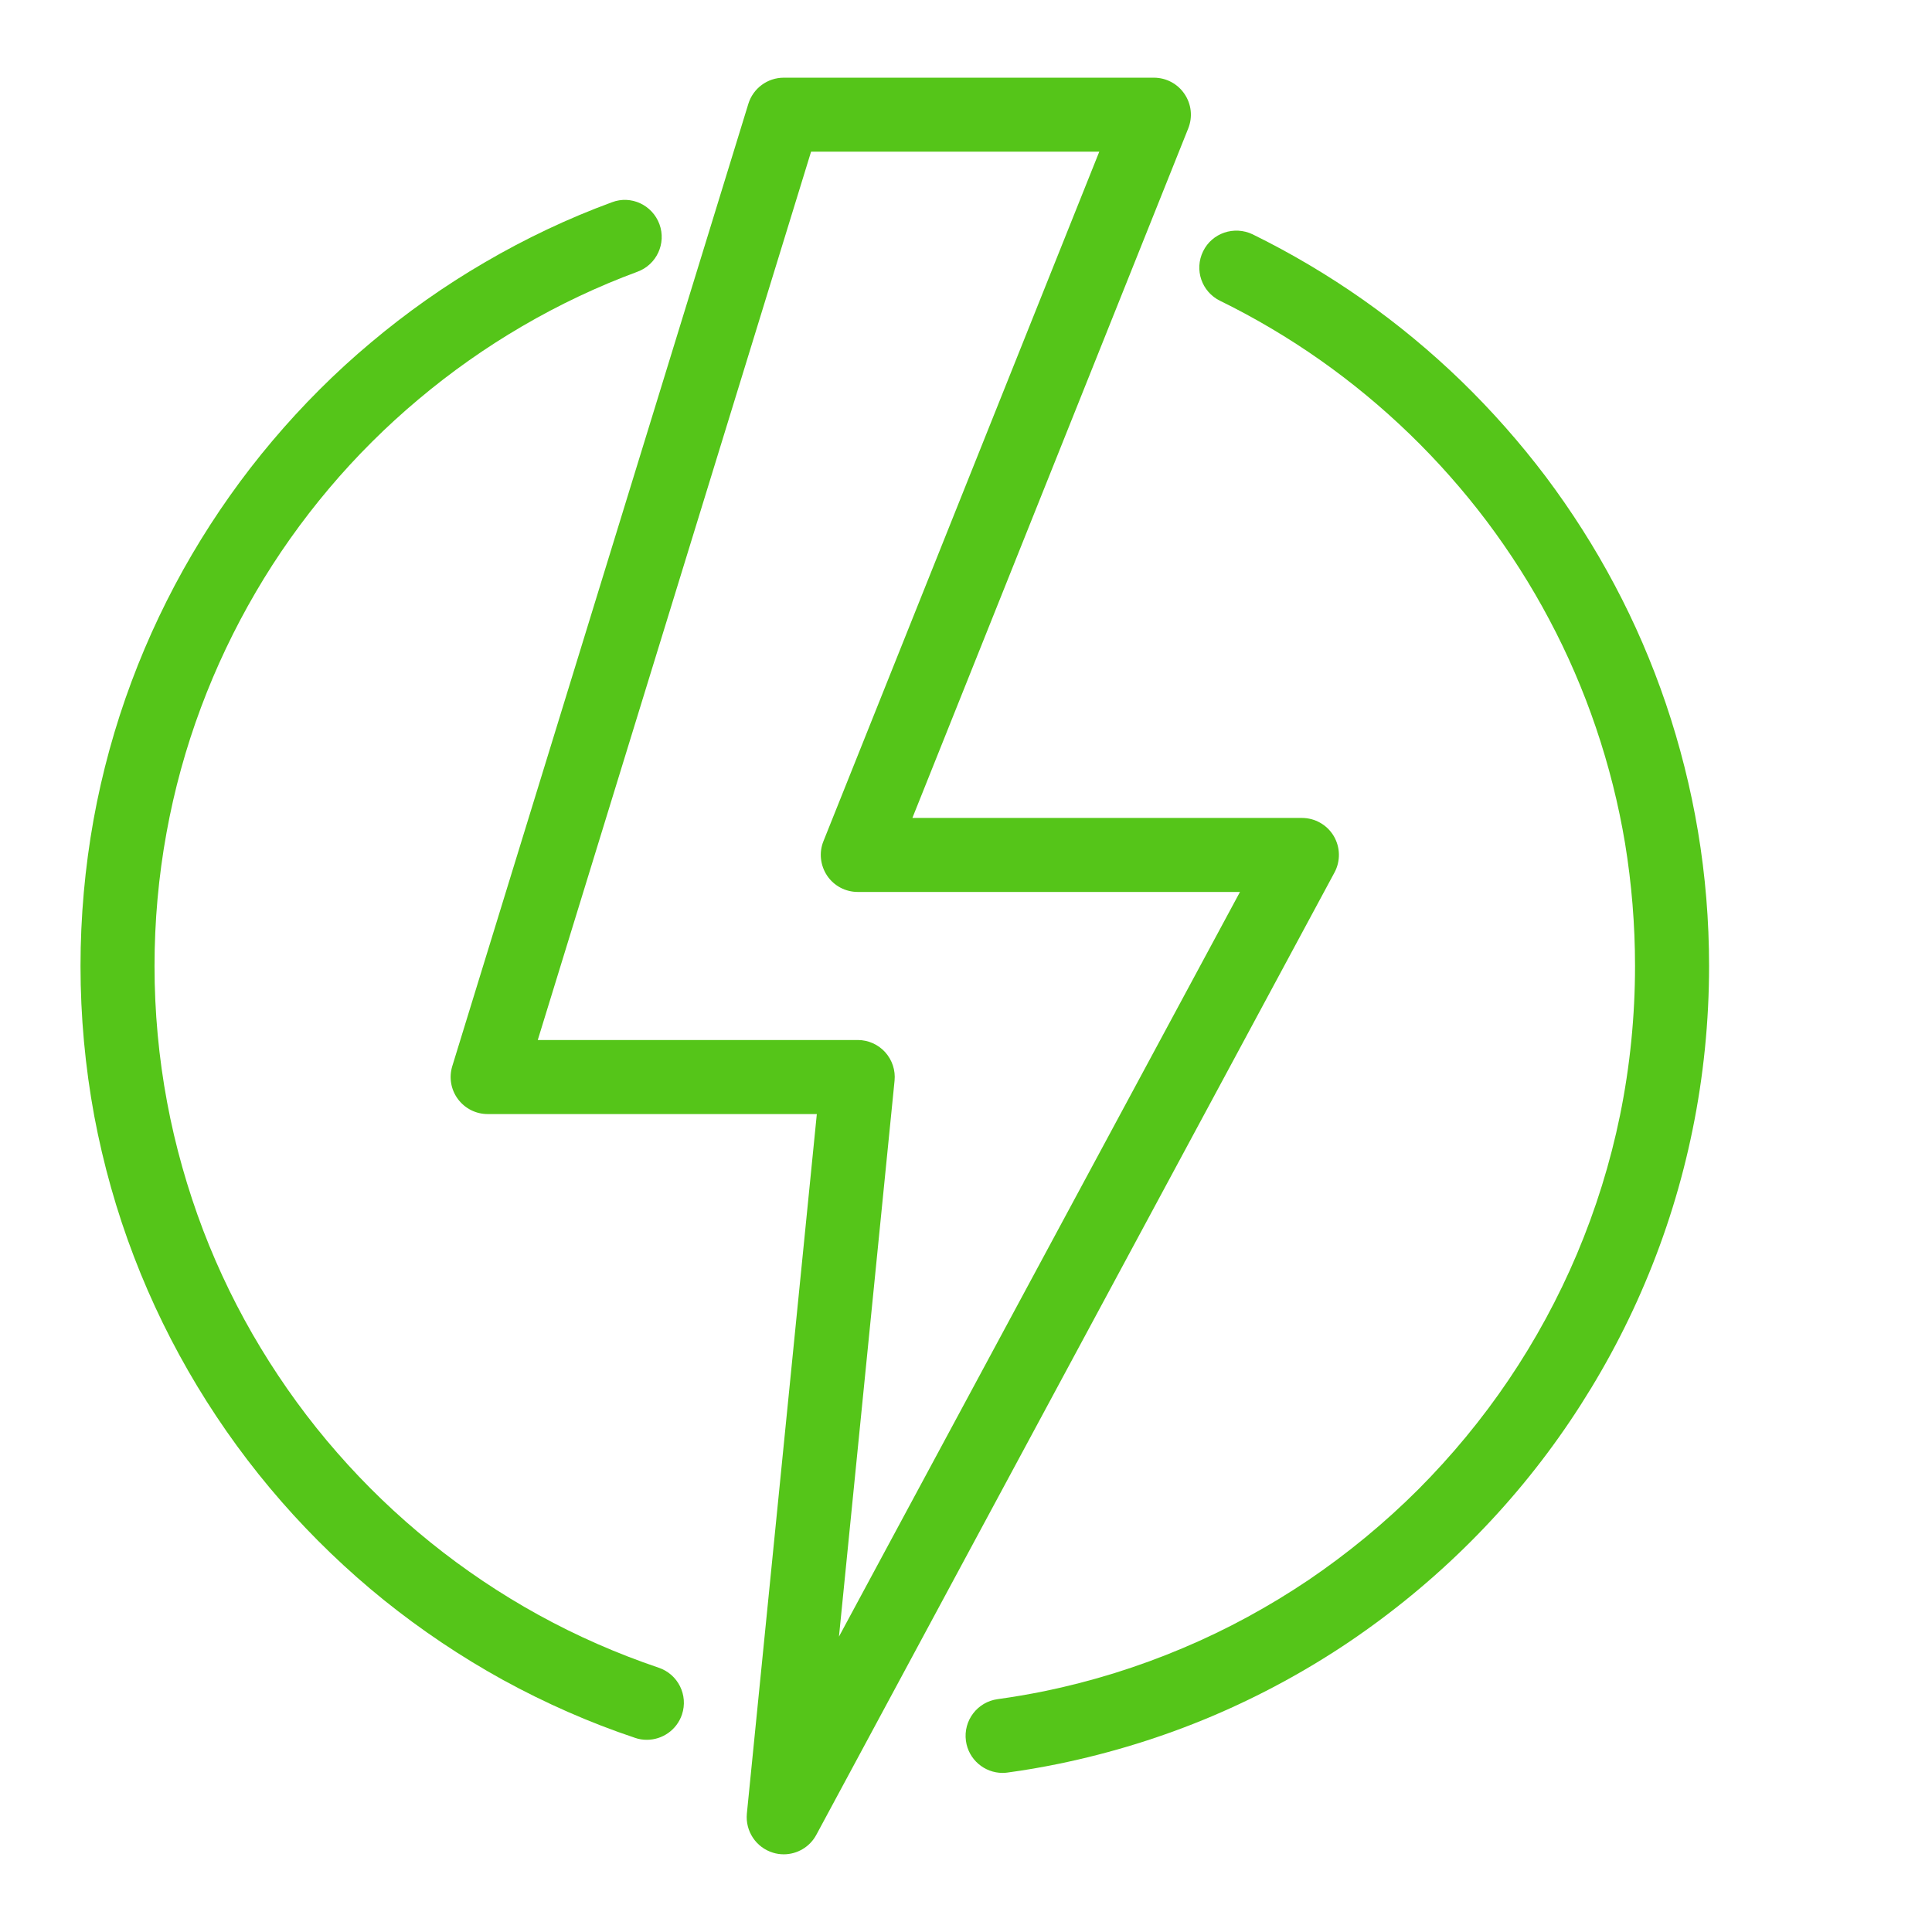
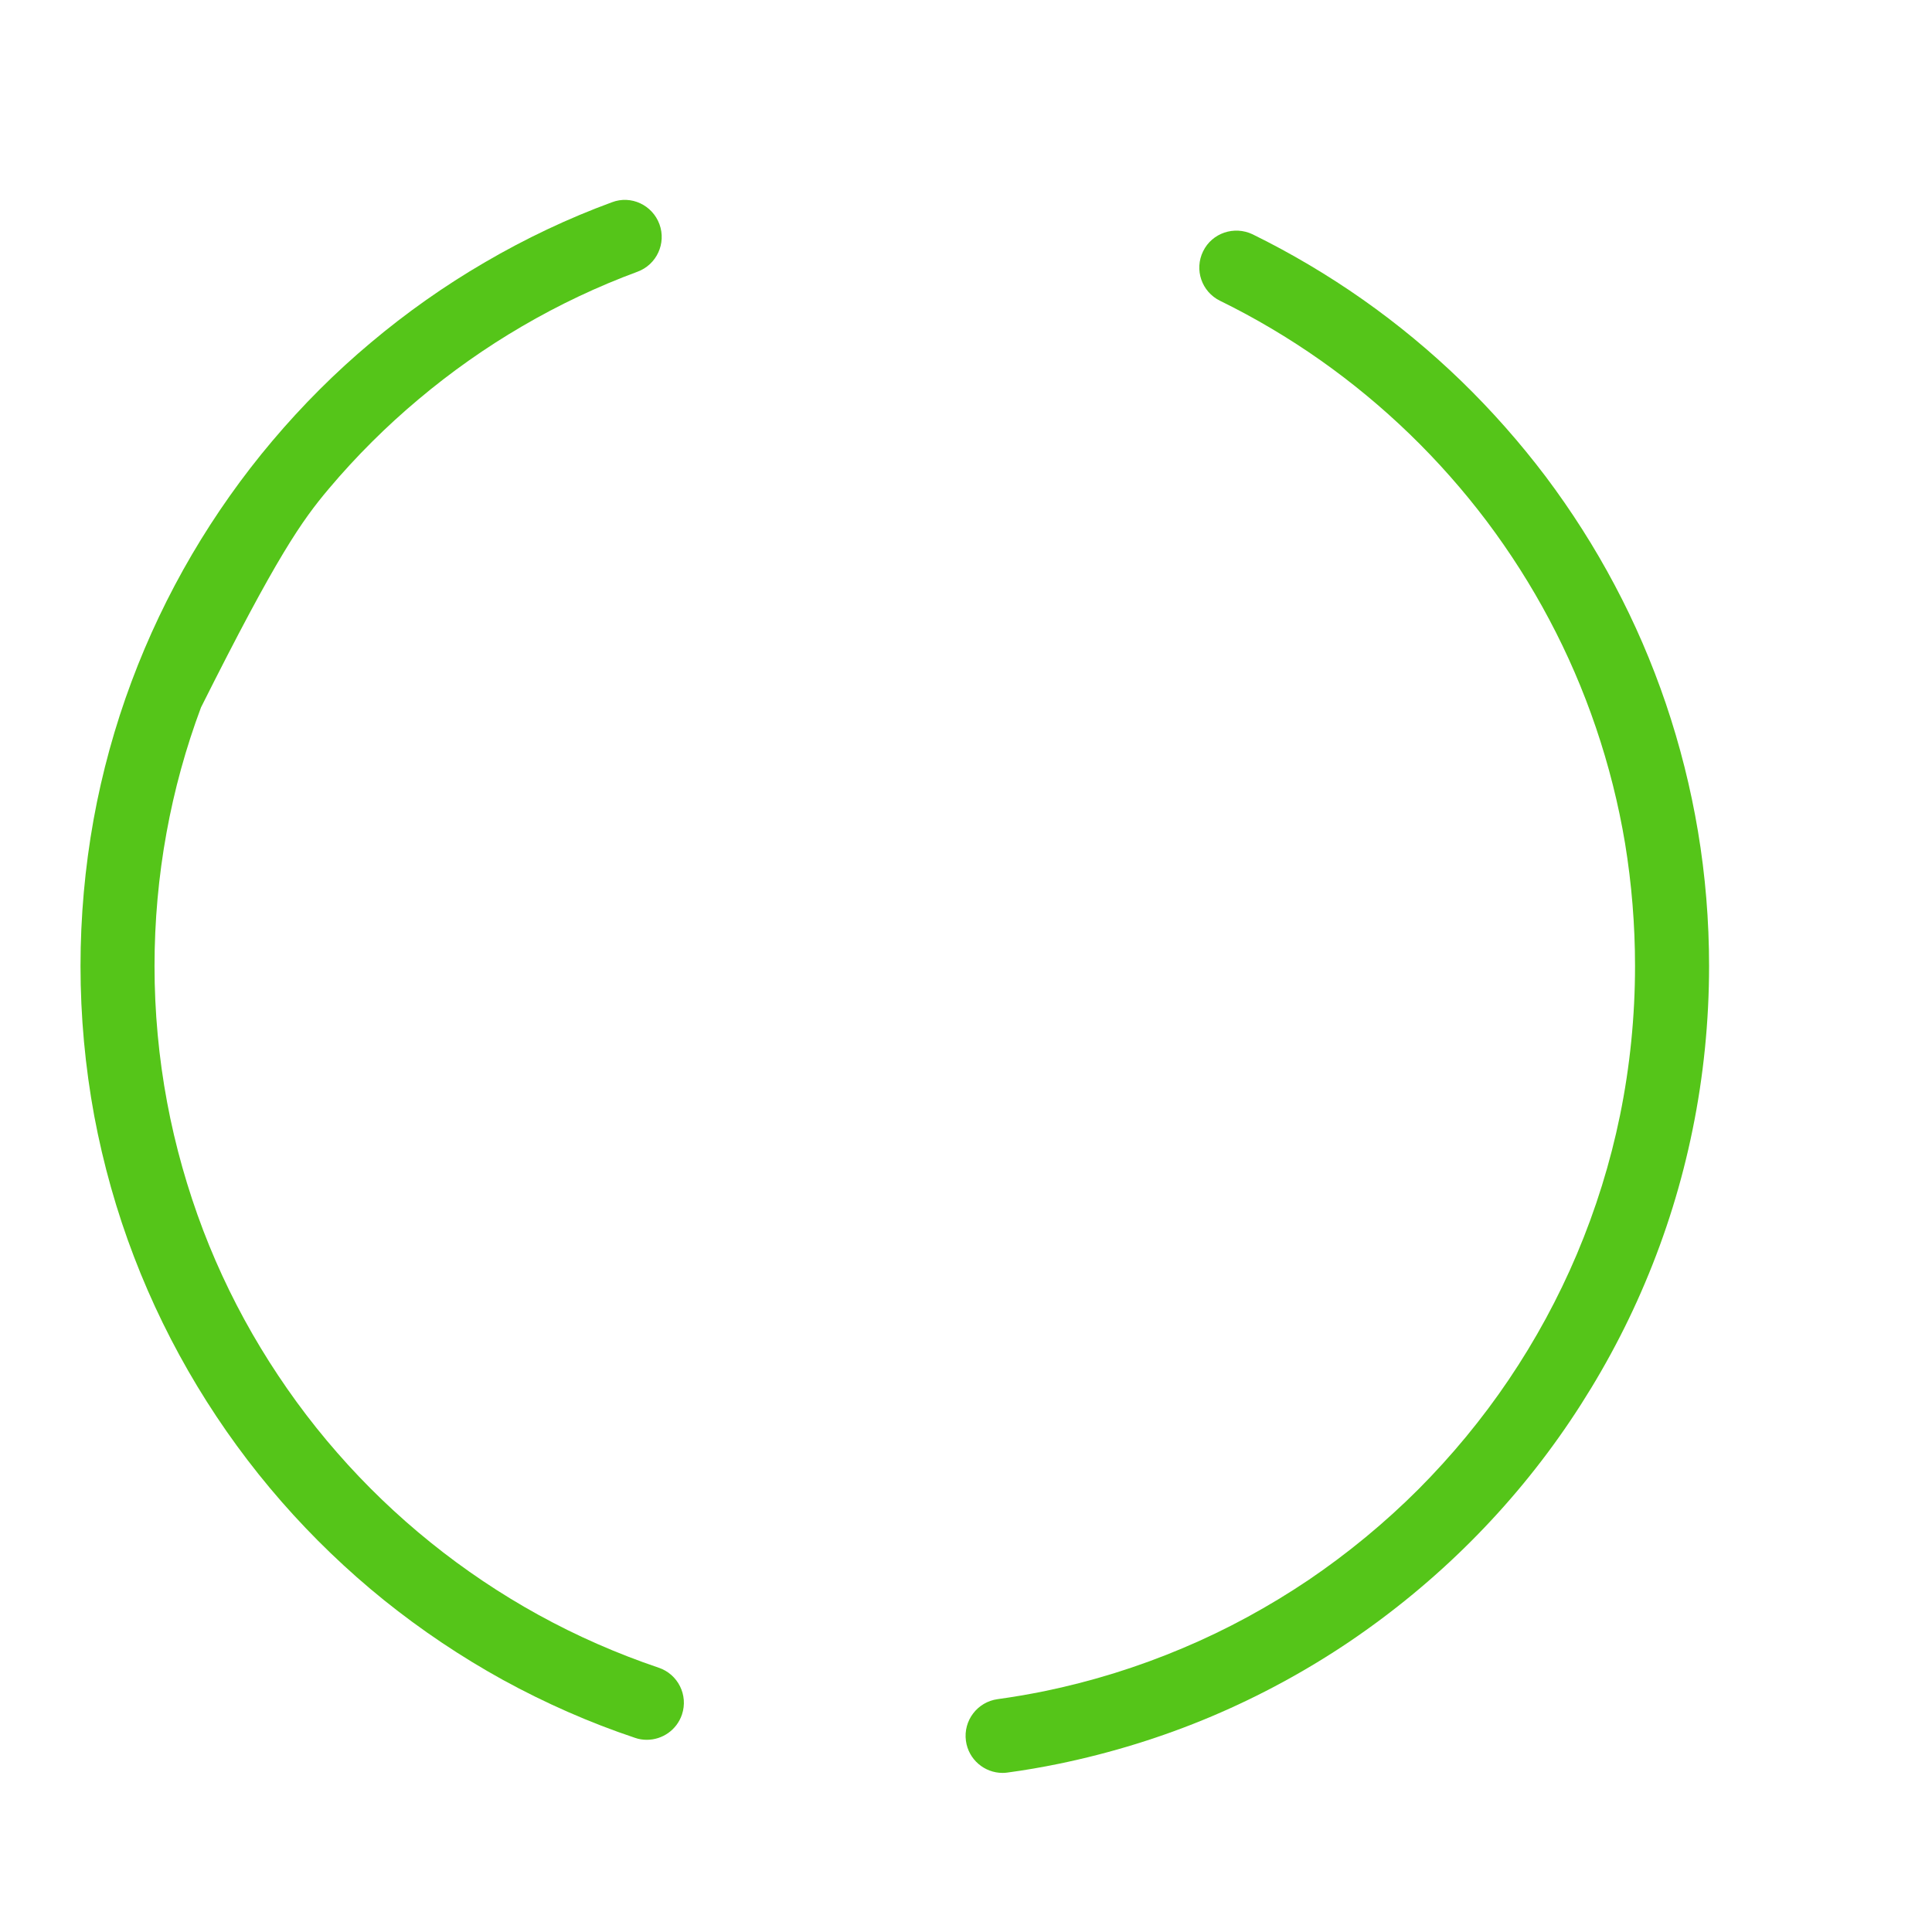
<svg xmlns="http://www.w3.org/2000/svg" width="52" height="52" viewBox="0 0 52 52" fill="none">
-   <path d="M35.896 22.499C35.717 22.2 35.392 22.015 35.041 22.015H24.557L31.981 3.458C32.105 3.149 32.067 2.802 31.881 2.529C31.696 2.254 31.387 2.091 31.057 2.091H21.095C20.656 2.091 20.27 2.378 20.142 2.794L12.173 28.696C12.081 28.998 12.135 29.325 12.324 29.58C12.513 29.835 12.808 29.985 13.125 29.985H21.985L20.102 48.813C20.057 49.285 20.349 49.726 20.804 49.865C20.899 49.895 20.997 49.909 21.095 49.909C21.453 49.909 21.794 49.714 21.971 49.385L35.918 23.483C36.084 23.175 36.076 22.8 35.896 22.499ZM22.581 44.049L24.077 29.088C24.105 28.807 24.014 28.53 23.824 28.319C23.637 28.112 23.368 27.992 23.087 27.992H14.474L21.83 4.083H29.587L22.163 22.641C22.039 22.947 22.079 23.294 22.262 23.569C22.448 23.844 22.756 24.007 23.087 24.007H33.374L22.581 44.049Z" fill="#55C519" />
-   <path d="M17.727 44.886C16.618 44.511 15.528 44.035 14.494 43.465C13.472 42.902 12.495 42.246 11.589 41.515C10.686 40.788 9.841 39.977 9.076 39.1C8.311 38.227 7.62 37.277 7.016 36.279C6.408 35.275 5.888 34.211 5.47 33.117C5.046 32.003 4.717 30.843 4.498 29.67C4.273 28.468 4.159 27.233 4.159 26C4.159 24.797 4.267 23.589 4.482 22.412C4.689 21.268 5.002 20.13 5.41 19.04C5.811 17.966 6.307 16.922 6.887 15.932C7.458 14.954 8.122 14.018 8.855 13.149C9.588 12.28 10.399 11.473 11.264 10.748C12.135 10.015 13.071 9.355 14.051 8.783C15.045 8.202 16.091 7.707 17.159 7.313C17.675 7.122 17.938 6.55 17.749 6.034C17.558 5.518 16.986 5.247 16.47 5.444C15.293 5.876 14.141 6.422 13.047 7.062C11.969 7.689 10.937 8.417 9.981 9.222C9.03 10.018 8.14 10.909 7.333 11.864C6.526 12.818 5.799 13.848 5.167 14.924C4.529 16.012 3.982 17.161 3.541 18.343C3.091 19.546 2.748 20.794 2.519 22.057C2.286 23.35 2.167 24.677 2.167 26C2.167 27.357 2.292 28.713 2.537 30.038C2.78 31.331 3.139 32.609 3.609 33.832C4.069 35.035 4.643 36.207 5.311 37.313C5.974 38.411 6.735 39.453 7.576 40.415C8.415 41.375 9.345 42.27 10.339 43.071C11.336 43.872 12.409 44.593 13.533 45.213C14.673 45.838 15.87 46.366 17.094 46.775C17.199 46.812 17.305 46.827 17.41 46.827C17.827 46.827 18.215 46.563 18.355 46.147C18.53 45.625 18.249 45.061 17.727 44.886Z" fill="#55C519" />
+   <path d="M17.727 44.886C16.618 44.511 15.528 44.035 14.494 43.465C13.472 42.902 12.495 42.246 11.589 41.515C10.686 40.788 9.841 39.977 9.076 39.1C8.311 38.227 7.62 37.277 7.016 36.279C6.408 35.275 5.888 34.211 5.47 33.117C5.046 32.003 4.717 30.843 4.498 29.67C4.273 28.468 4.159 27.233 4.159 26C4.159 24.797 4.267 23.589 4.482 22.412C4.689 21.268 5.002 20.13 5.41 19.04C7.458 14.954 8.122 14.018 8.855 13.149C9.588 12.28 10.399 11.473 11.264 10.748C12.135 10.015 13.071 9.355 14.051 8.783C15.045 8.202 16.091 7.707 17.159 7.313C17.675 7.122 17.938 6.55 17.749 6.034C17.558 5.518 16.986 5.247 16.47 5.444C15.293 5.876 14.141 6.422 13.047 7.062C11.969 7.689 10.937 8.417 9.981 9.222C9.03 10.018 8.14 10.909 7.333 11.864C6.526 12.818 5.799 13.848 5.167 14.924C4.529 16.012 3.982 17.161 3.541 18.343C3.091 19.546 2.748 20.794 2.519 22.057C2.286 23.35 2.167 24.677 2.167 26C2.167 27.357 2.292 28.713 2.537 30.038C2.78 31.331 3.139 32.609 3.609 33.832C4.069 35.035 4.643 36.207 5.311 37.313C5.974 38.411 6.735 39.453 7.576 40.415C8.415 41.375 9.345 42.27 10.339 43.071C11.336 43.872 12.409 44.593 13.533 45.213C14.673 45.838 15.87 46.366 17.094 46.775C17.199 46.812 17.305 46.827 17.41 46.827C17.827 46.827 18.215 46.563 18.355 46.147C18.53 45.625 18.249 45.061 17.727 44.886Z" fill="#55C519" />
  <path d="M45.701 22.376C45.506 21.21 45.215 20.055 44.836 18.937C44.462 17.835 43.998 16.759 43.456 15.741C42.92 14.729 42.296 13.751 41.605 12.83C40.917 11.92 40.152 11.053 39.333 10.258C38.508 9.459 37.618 8.722 36.685 8.066C35.745 7.405 34.745 6.813 33.715 6.307C33.22 6.07 32.623 6.269 32.382 6.763C32.139 7.258 32.342 7.853 32.838 8.096C33.776 8.555 34.685 9.095 35.54 9.696C36.386 10.292 37.195 10.961 37.947 11.689C38.694 12.412 39.389 13.199 40.015 14.028C40.644 14.865 41.21 15.753 41.698 16.674C42.192 17.602 42.613 18.578 42.953 19.579C43.298 20.593 43.563 21.643 43.739 22.701C43.916 23.783 44.007 24.89 44.007 26C44.007 27.351 43.872 28.7 43.603 30.019C43.342 31.294 42.951 32.551 42.441 33.757C41.943 34.934 41.326 36.072 40.604 37.14C39.895 38.19 39.076 39.182 38.172 40.089C37.271 40.989 36.277 41.808 35.223 42.523C34.155 43.242 33.017 43.862 31.838 44.358C30.638 44.866 29.381 45.257 28.102 45.52C27.69 45.603 27.271 45.675 26.851 45.733C26.307 45.807 25.924 46.309 25.998 46.855C26.066 47.355 26.494 47.718 26.984 47.718C27.028 47.718 27.074 47.715 27.12 47.708C27.584 47.646 28.042 47.566 28.501 47.472C29.911 47.181 31.296 46.753 32.615 46.195C33.91 45.647 35.163 44.968 36.339 44.173C37.5 43.386 38.59 42.487 39.58 41.497C40.577 40.501 41.477 39.409 42.256 38.252C43.047 37.078 43.729 35.827 44.276 34.53C44.838 33.205 45.267 31.822 45.554 30.415C45.851 28.969 46 27.484 46 26C46 24.783 45.9 23.561 45.701 22.376Z" fill="#55C519" />
</svg>